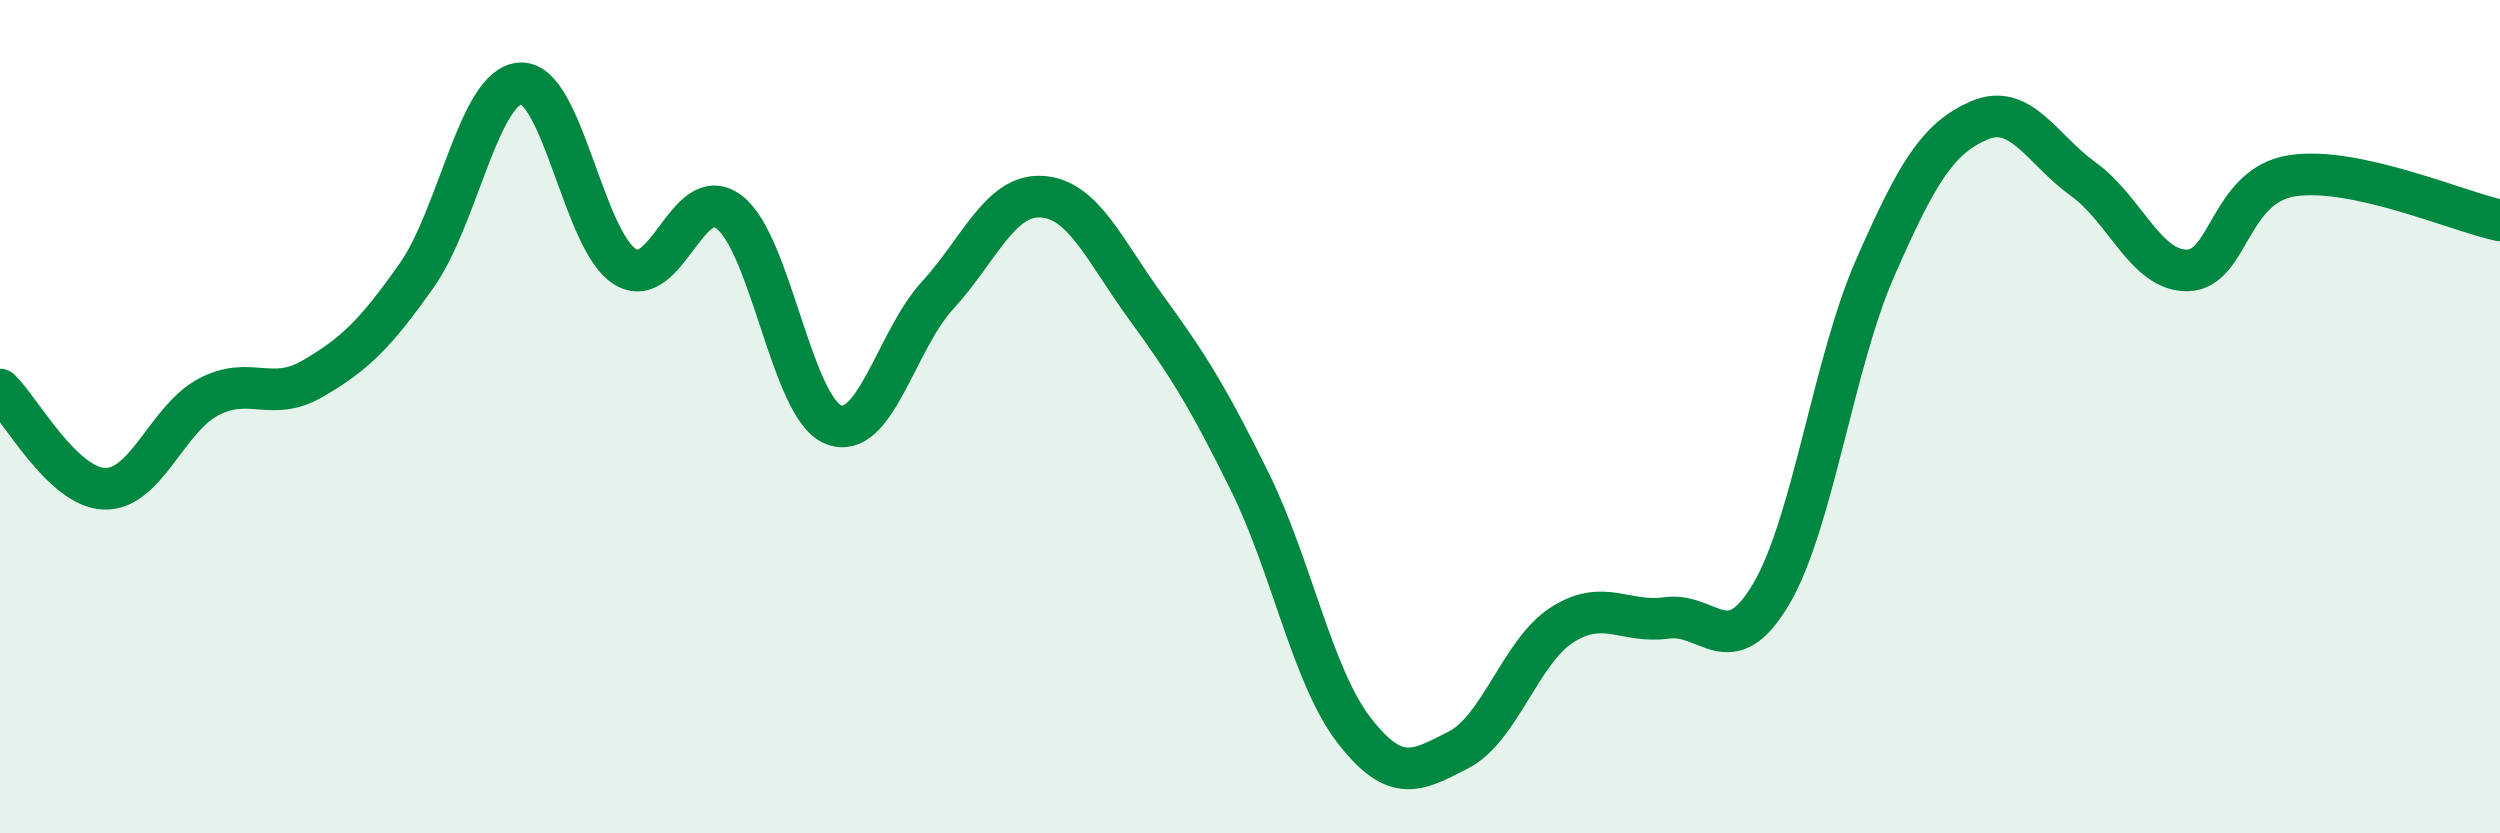
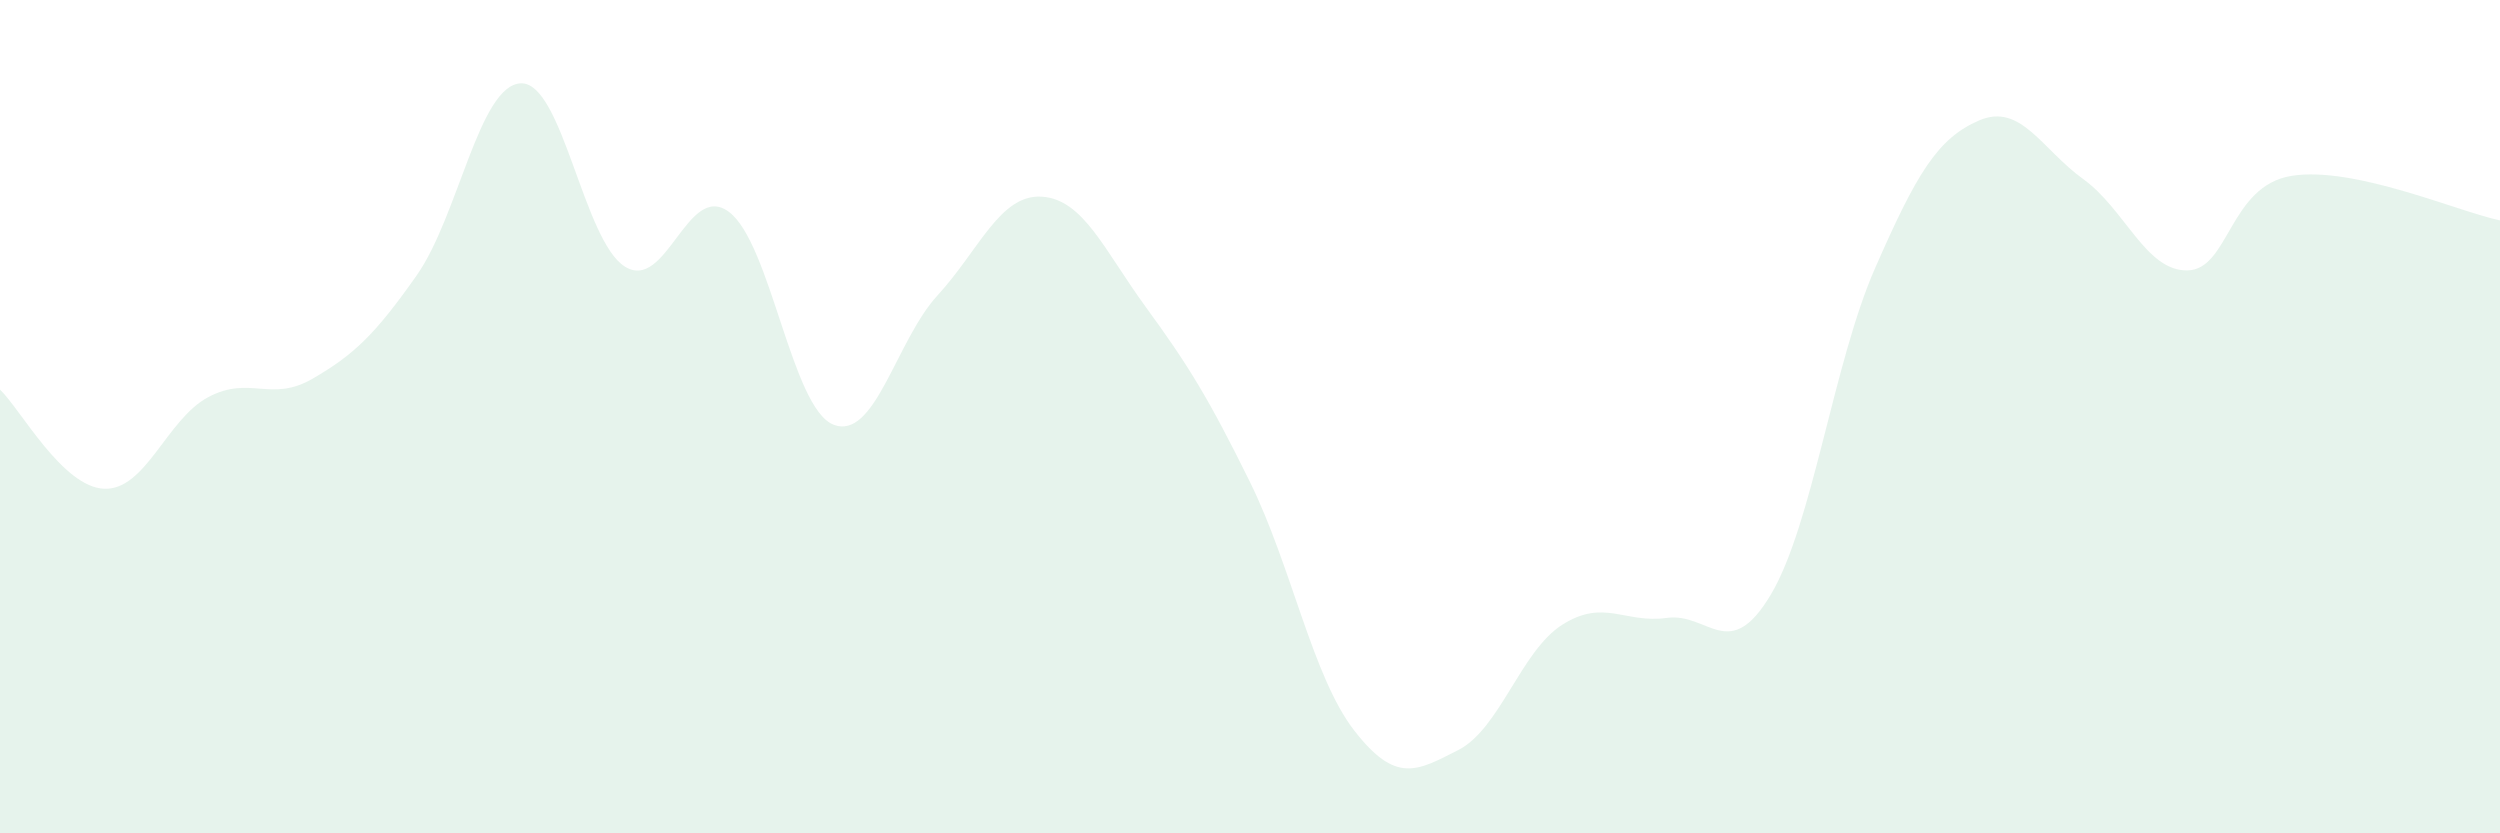
<svg xmlns="http://www.w3.org/2000/svg" width="60" height="20" viewBox="0 0 60 20">
  <path d="M 0,9.35 C 0.5,9.83 1.5,11.69 2.5,11.73 C 3.5,11.77 4,10.06 5,9.53 C 6,9 6.5,9.67 7.5,9.09 C 8.5,8.51 9,8.03 10,6.61 C 11,5.19 11.5,2.04 12.5,2 C 13.5,1.96 14,5.78 15,6.4 C 16,7.02 16.5,4.33 17.5,5.09 C 18.5,5.85 19,9.79 20,10.19 C 21,10.59 21.5,8.18 22.5,7.09 C 23.5,6 24,4.66 25,4.72 C 26,4.78 26.5,6 27.5,7.37 C 28.5,8.74 29,9.54 30,11.57 C 31,13.6 31.5,16.24 32.5,17.53 C 33.5,18.82 34,18.51 35,18 C 36,17.49 36.5,15.62 37.5,14.99 C 38.5,14.36 39,14.97 40,14.83 C 41,14.69 41.5,15.95 42.5,14.27 C 43.5,12.59 44,8.72 45,6.44 C 46,4.16 46.5,3.32 47.5,2.89 C 48.5,2.46 49,3.58 50,4.3 C 51,5.02 51.5,6.51 52.5,6.49 C 53.5,6.47 53.5,4.46 55,4.22 C 56.5,3.98 59,5.08 60,5.29L60 20L0 20Z" fill="#008740" opacity="0.1" stroke-linecap="round" stroke-linejoin="round" />
-   <path d="M 0,9.35 C 0.5,9.83 1.5,11.69 2.5,11.73 C 3.5,11.77 4,10.06 5,9.53 C 6,9 6.5,9.67 7.5,9.09 C 8.5,8.51 9,8.03 10,6.61 C 11,5.19 11.5,2.04 12.5,2 C 13.5,1.96 14,5.78 15,6.4 C 16,7.02 16.5,4.33 17.5,5.09 C 18.5,5.85 19,9.79 20,10.19 C 21,10.59 21.5,8.18 22.5,7.09 C 23.5,6 24,4.66 25,4.72 C 26,4.78 26.5,6 27.5,7.37 C 28.5,8.74 29,9.54 30,11.57 C 31,13.6 31.5,16.24 32.5,17.53 C 33.5,18.82 34,18.51 35,18 C 36,17.49 36.5,15.62 37.5,14.99 C 38.5,14.36 39,14.97 40,14.83 C 41,14.69 41.5,15.95 42.5,14.27 C 43.5,12.59 44,8.72 45,6.44 C 46,4.16 46.5,3.32 47.5,2.89 C 48.5,2.46 49,3.58 50,4.3 C 51,5.02 51.5,6.51 52.5,6.49 C 53.5,6.47 53.5,4.46 55,4.22 C 56.5,3.98 59,5.08 60,5.29" stroke="#008740" stroke-width="1" fill="none" stroke-linecap="round" stroke-linejoin="round" />
</svg>